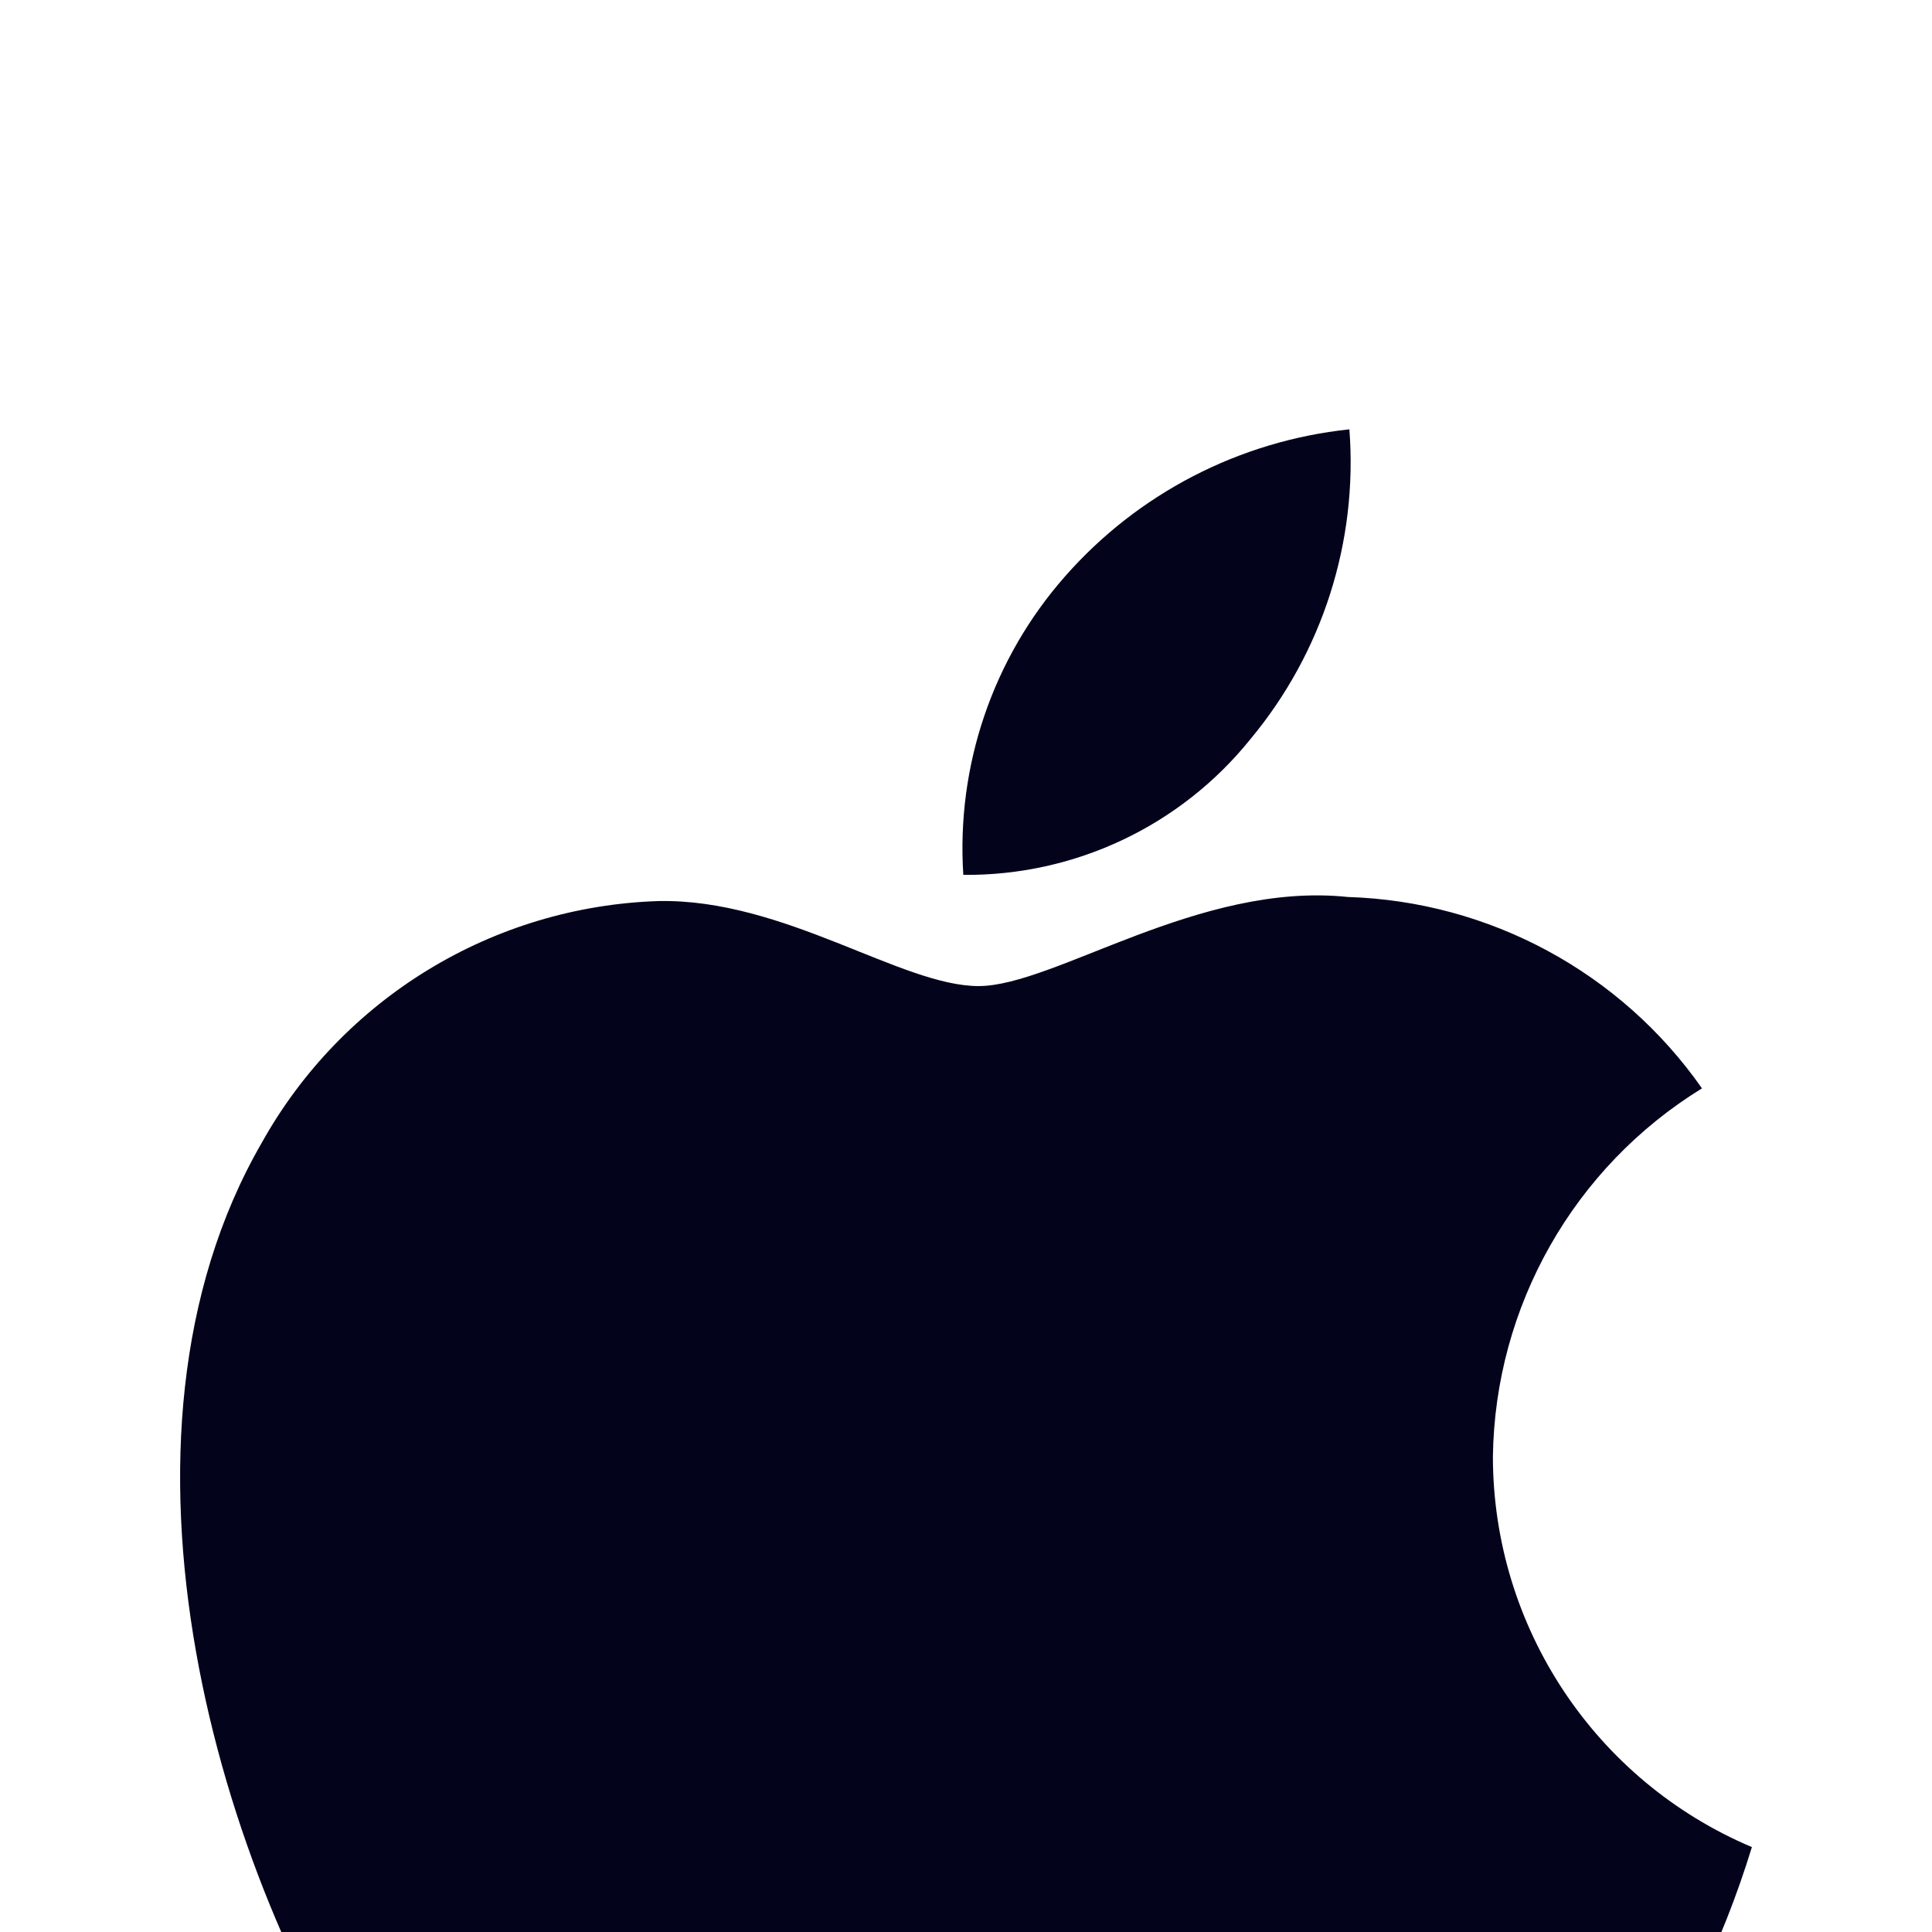
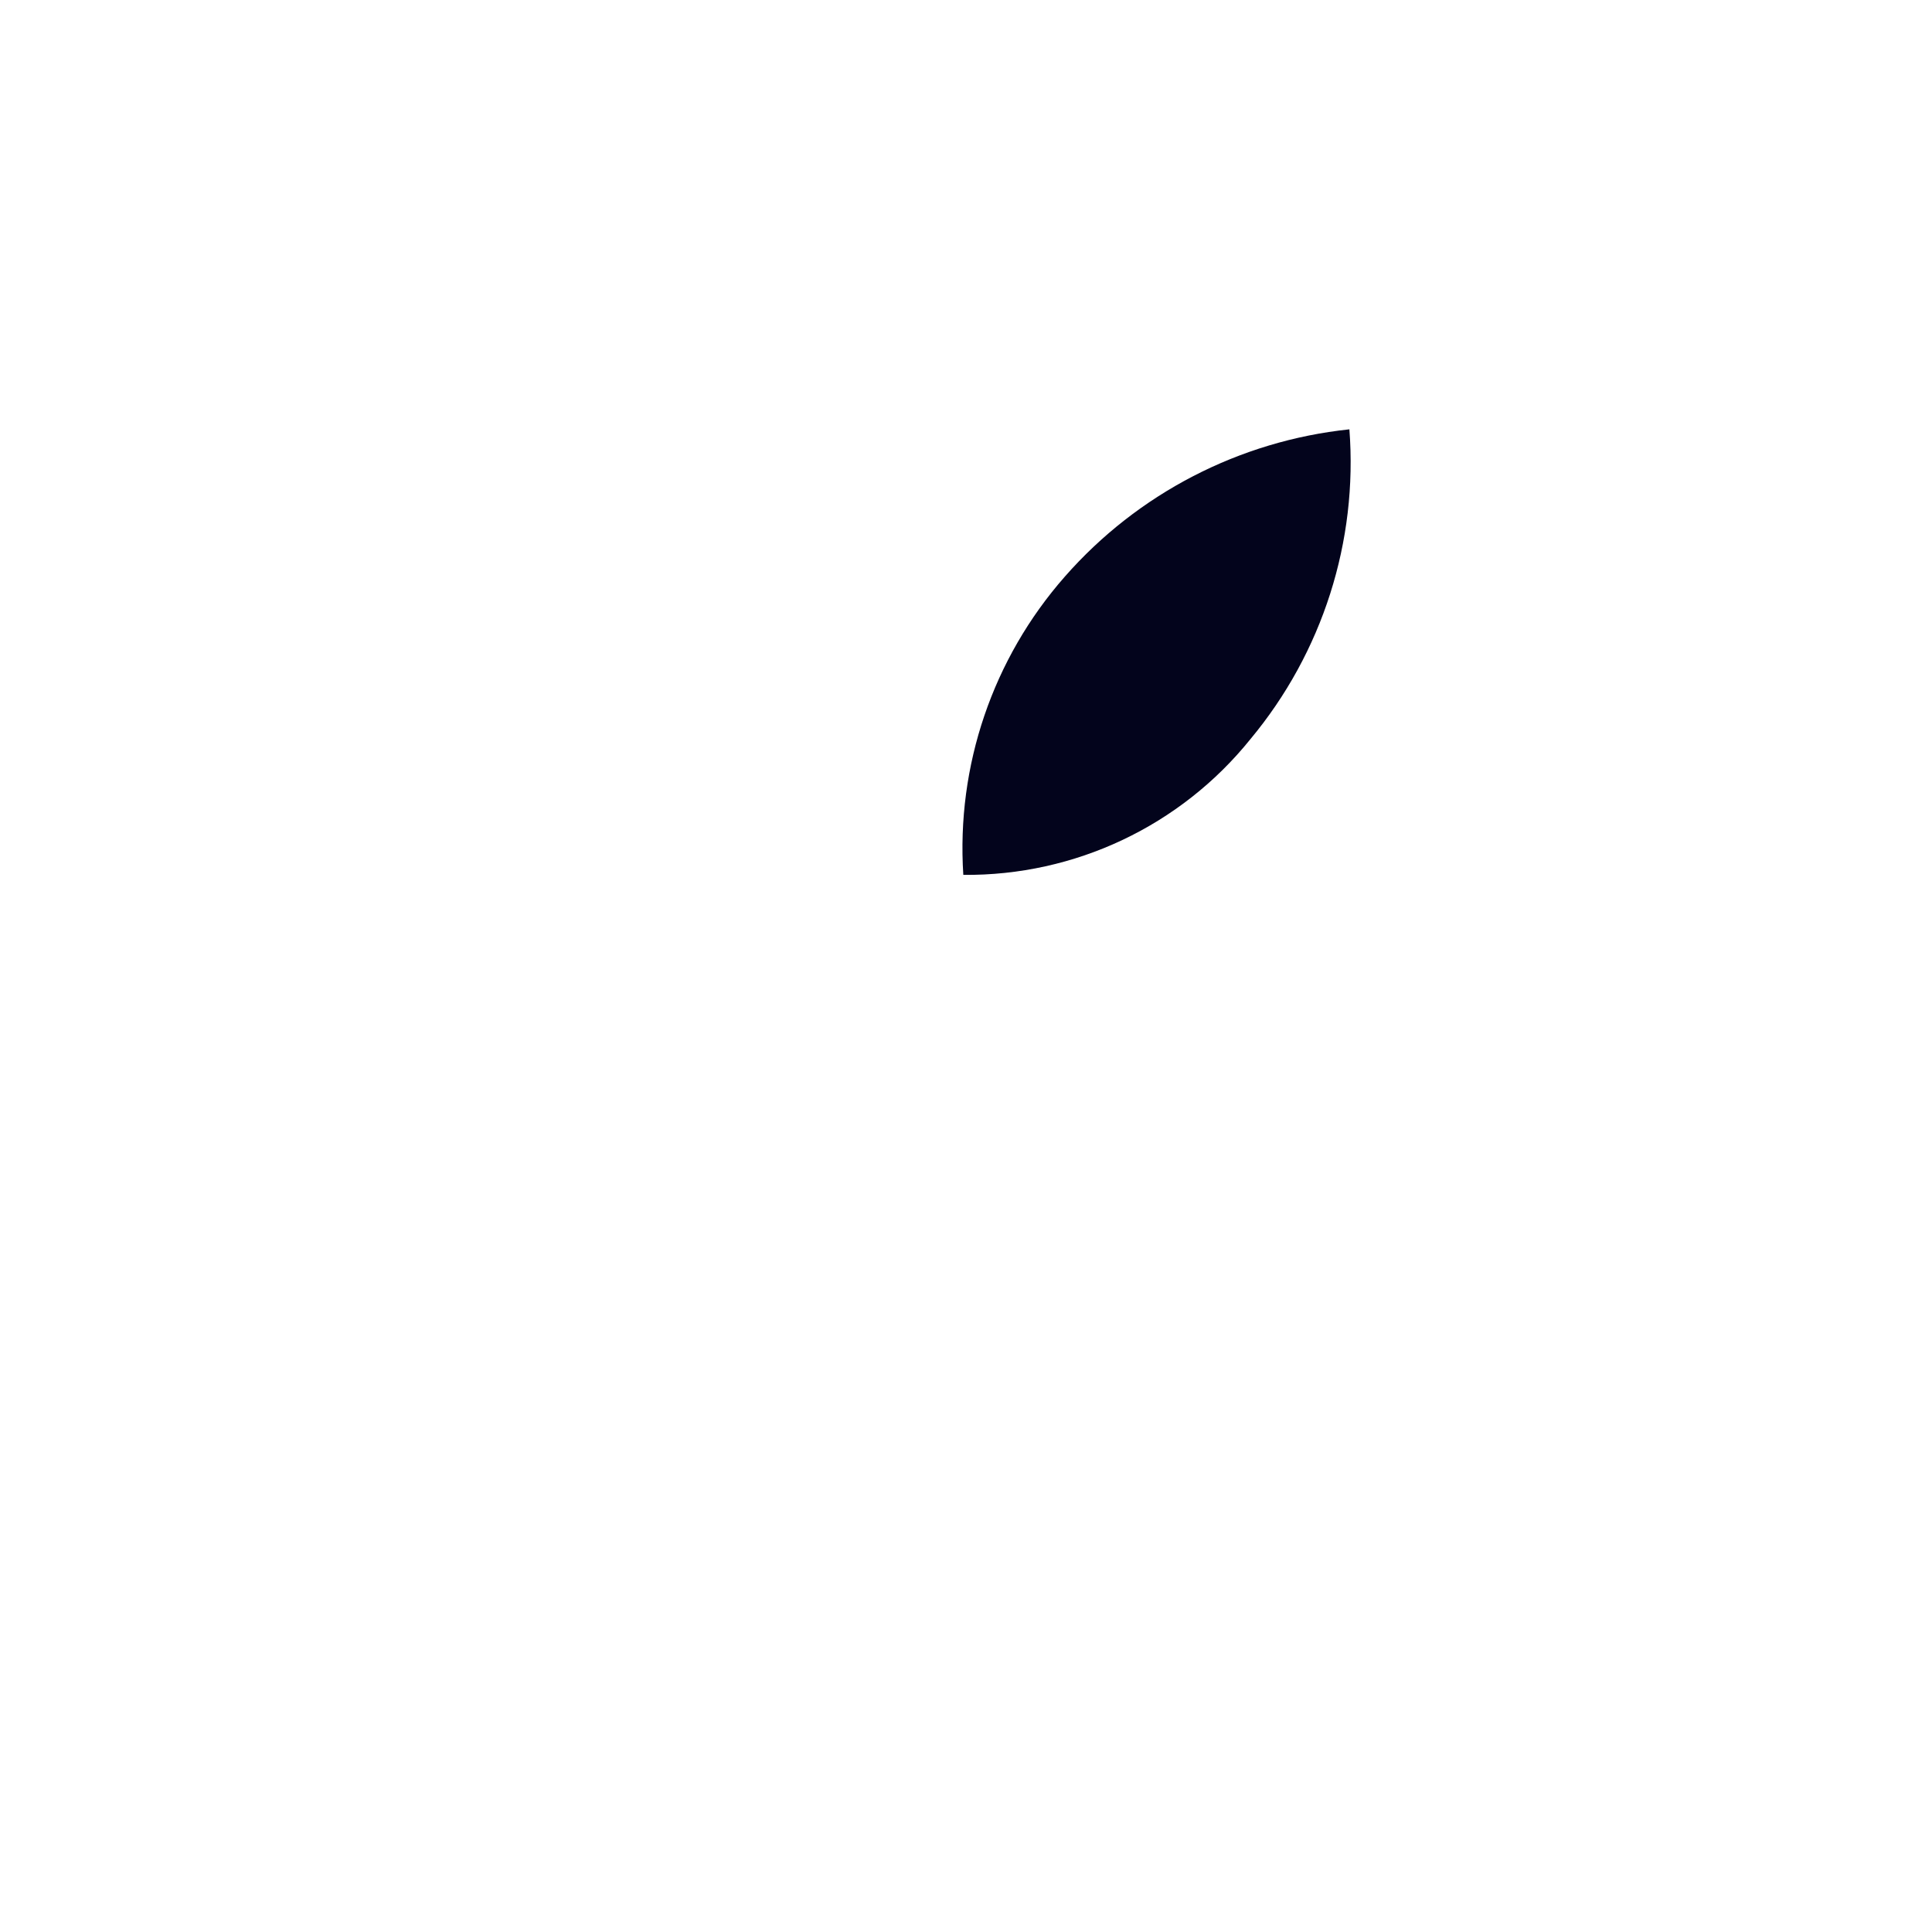
<svg xmlns="http://www.w3.org/2000/svg" width="18" height="18" viewBox="0 0 18 18" fill="none">
  <g filter="url(#filter0_d_468_7543)">
-     <path d="M13.909 9.572C13.928 8.17 14.662 6.875 15.857 6.14C15.101 5.059 13.877 4.398 12.558 4.357C11.17 4.211 9.824 5.187 9.117 5.187C8.396 5.187 7.307 4.371 6.134 4.395C4.592 4.445 3.188 5.301 2.437 6.65C0.839 9.418 2.03 13.486 3.562 15.723C4.328 16.819 5.223 18.042 6.395 17.999C7.542 17.952 7.97 17.268 9.354 17.268C10.725 17.268 11.127 17.999 12.322 17.972C13.553 17.951 14.328 16.871 15.068 15.765C15.618 14.984 16.042 14.122 16.322 13.209C14.861 12.591 13.911 11.159 13.909 9.572Z" fill="#03041C" />
-     <path d="M11.651 2.885C12.321 2.08 12.652 1.045 12.572 0C11.547 0.108 10.6 0.598 9.921 1.372C9.249 2.136 8.909 3.135 8.975 4.151C10.014 4.161 11 3.695 11.651 2.885Z" fill="#03041C" />
+     <path d="M11.651 2.885C12.321 2.08 12.652 1.045 12.572 0C11.547 0.108 10.6 0.598 9.921 1.372C9.249 2.136 8.909 3.135 8.975 4.151C10.014 4.161 11 3.695 11.651 2.885" fill="#03041C" />
  </g>
  <defs>
    <filter id="filter0_d_468_7543" x="-2.322" y="0" width="22.645" height="26" filterUnits="userSpaceOnUse" color-interpolation-filters="sRGB">
      <feFlood flood-opacity="0" result="BackgroundImageFix" />
      <feColorMatrix in="SourceAlpha" type="matrix" values="0 0 0 0 0 0 0 0 0 0 0 0 0 0 0 0 0 0 127 0" result="hardAlpha" />
      <feOffset dy="4" />
      <feGaussianBlur stdDeviation="2" />
      <feComposite in2="hardAlpha" operator="out" />
      <feColorMatrix type="matrix" values="0 0 0 0 0 0 0 0 0 0 0 0 0 0 0 0 0 0 0.25 0" />
      <feBlend mode="normal" in2="BackgroundImageFix" result="effect1_dropShadow_468_7543" />
      <feBlend mode="normal" in="SourceGraphic" in2="effect1_dropShadow_468_7543" result="shape" />
    </filter>
  </defs>
</svg>